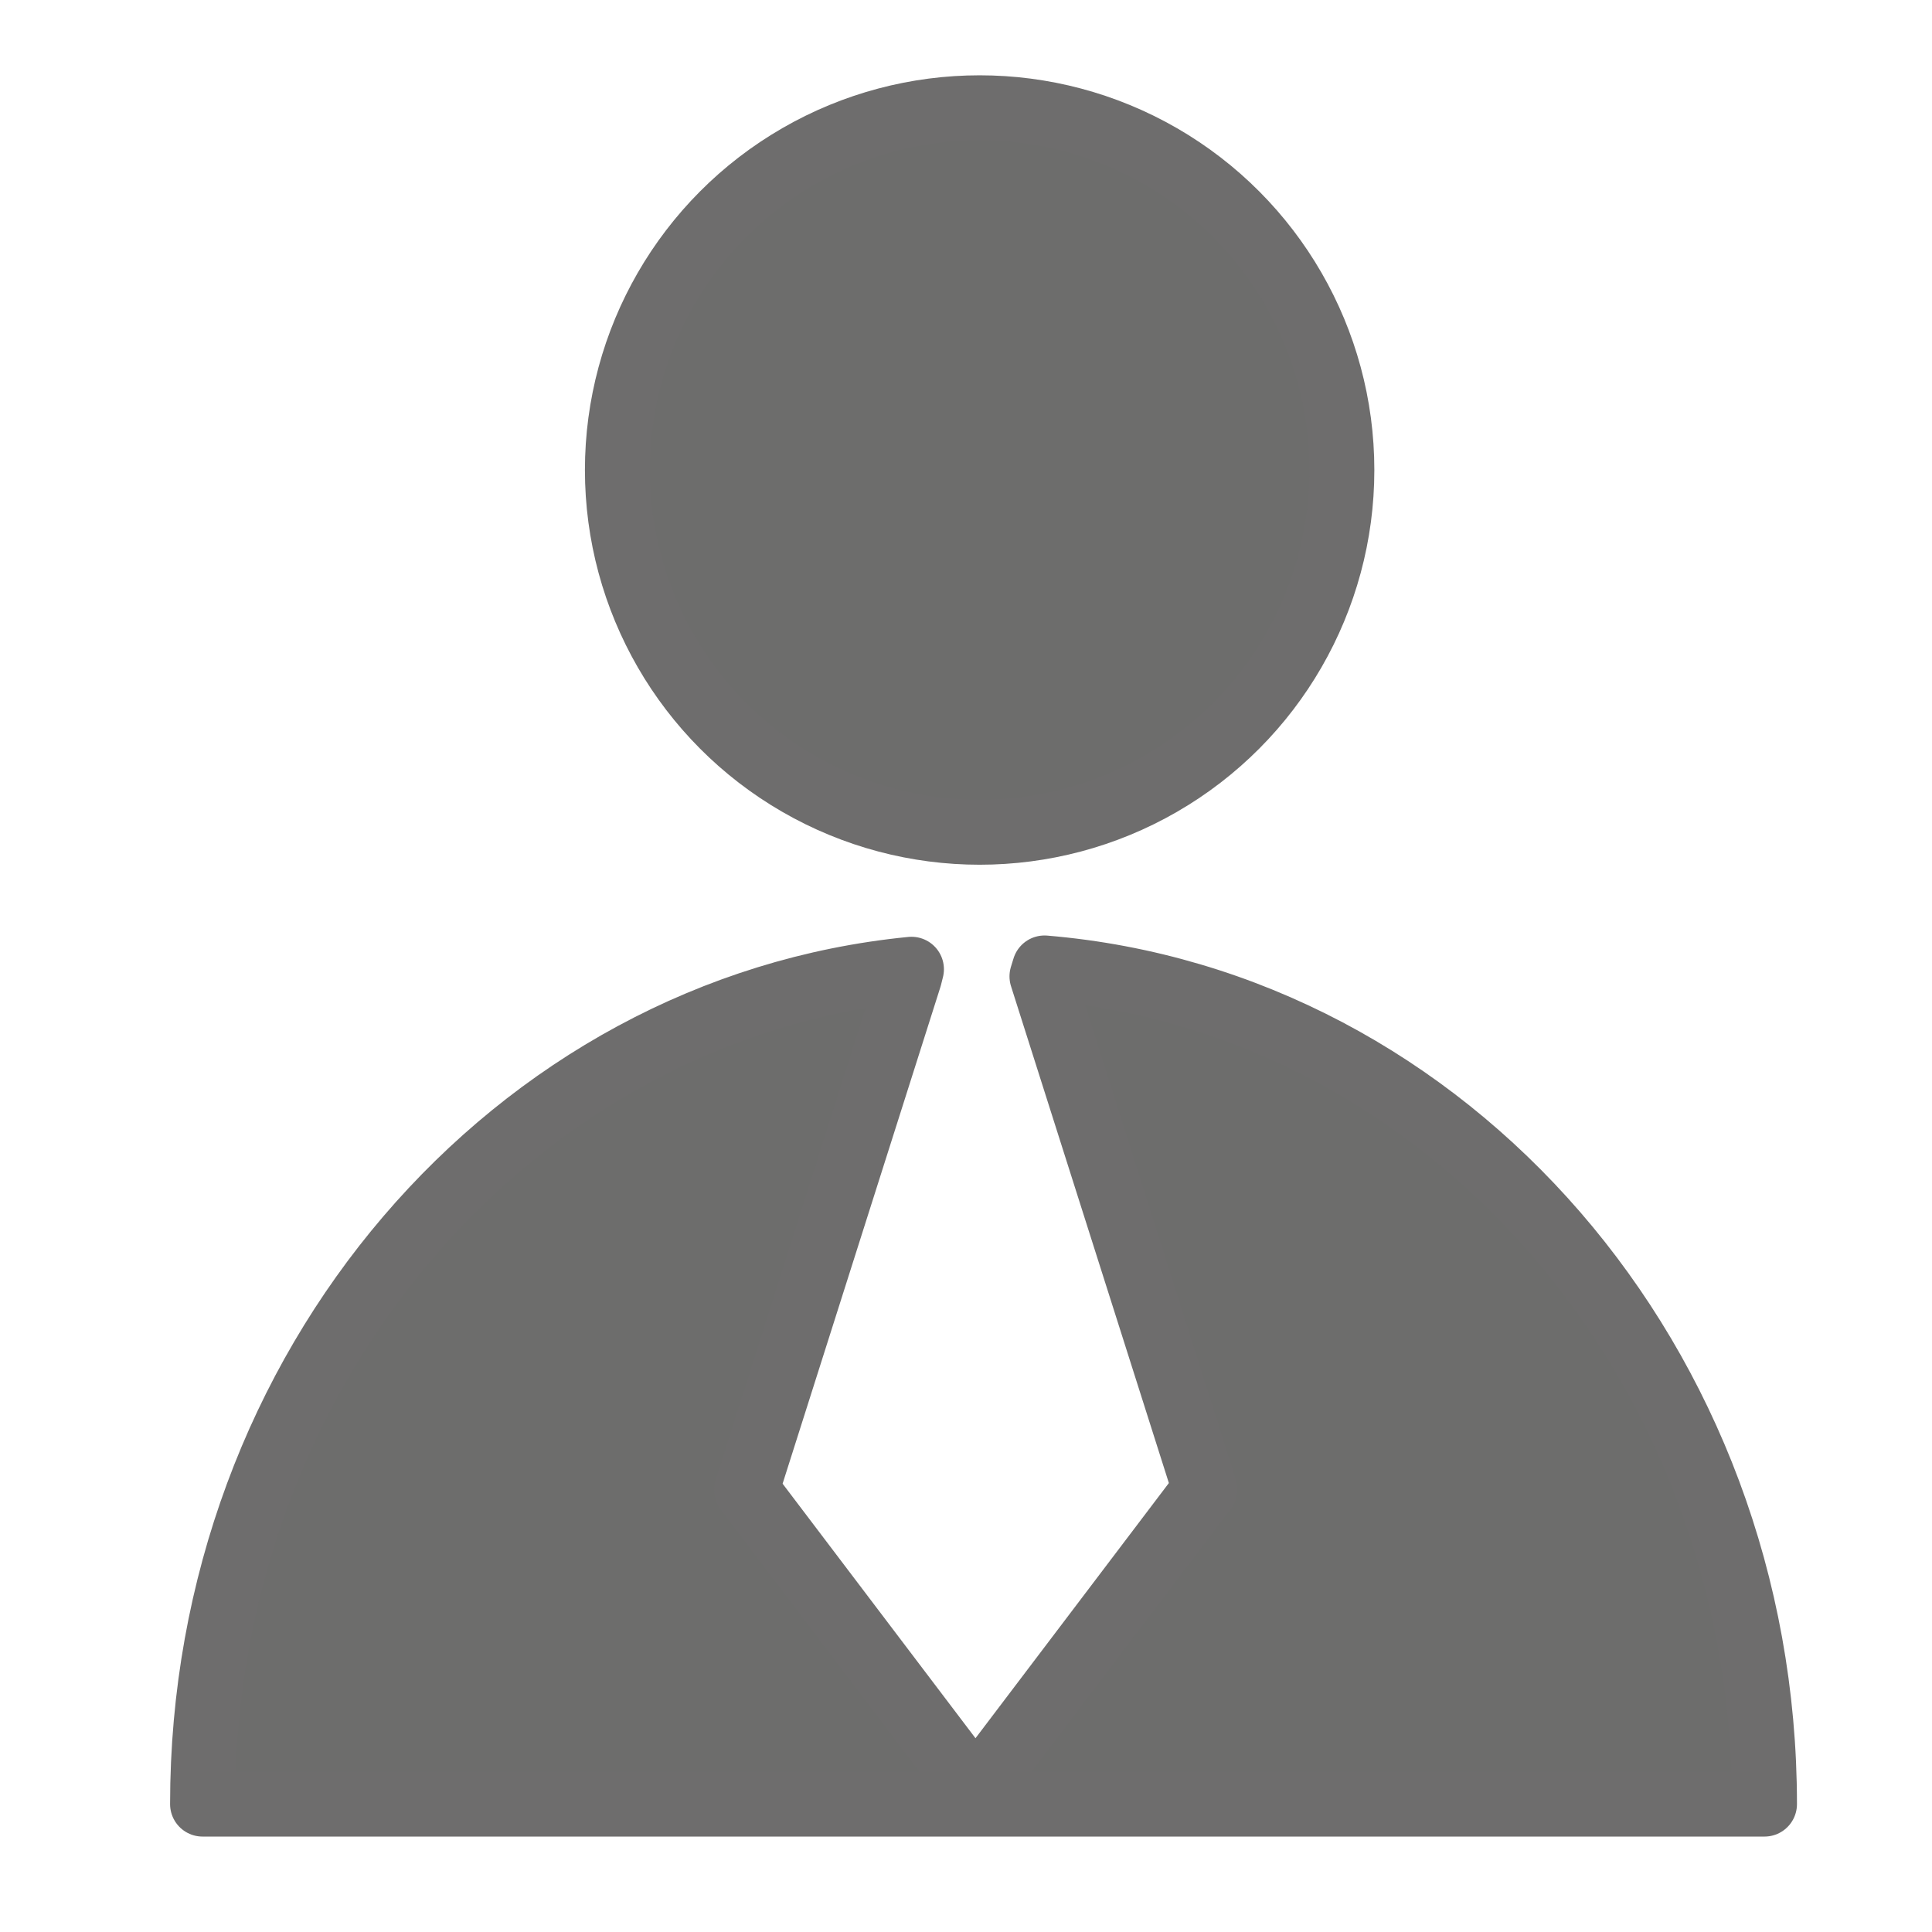
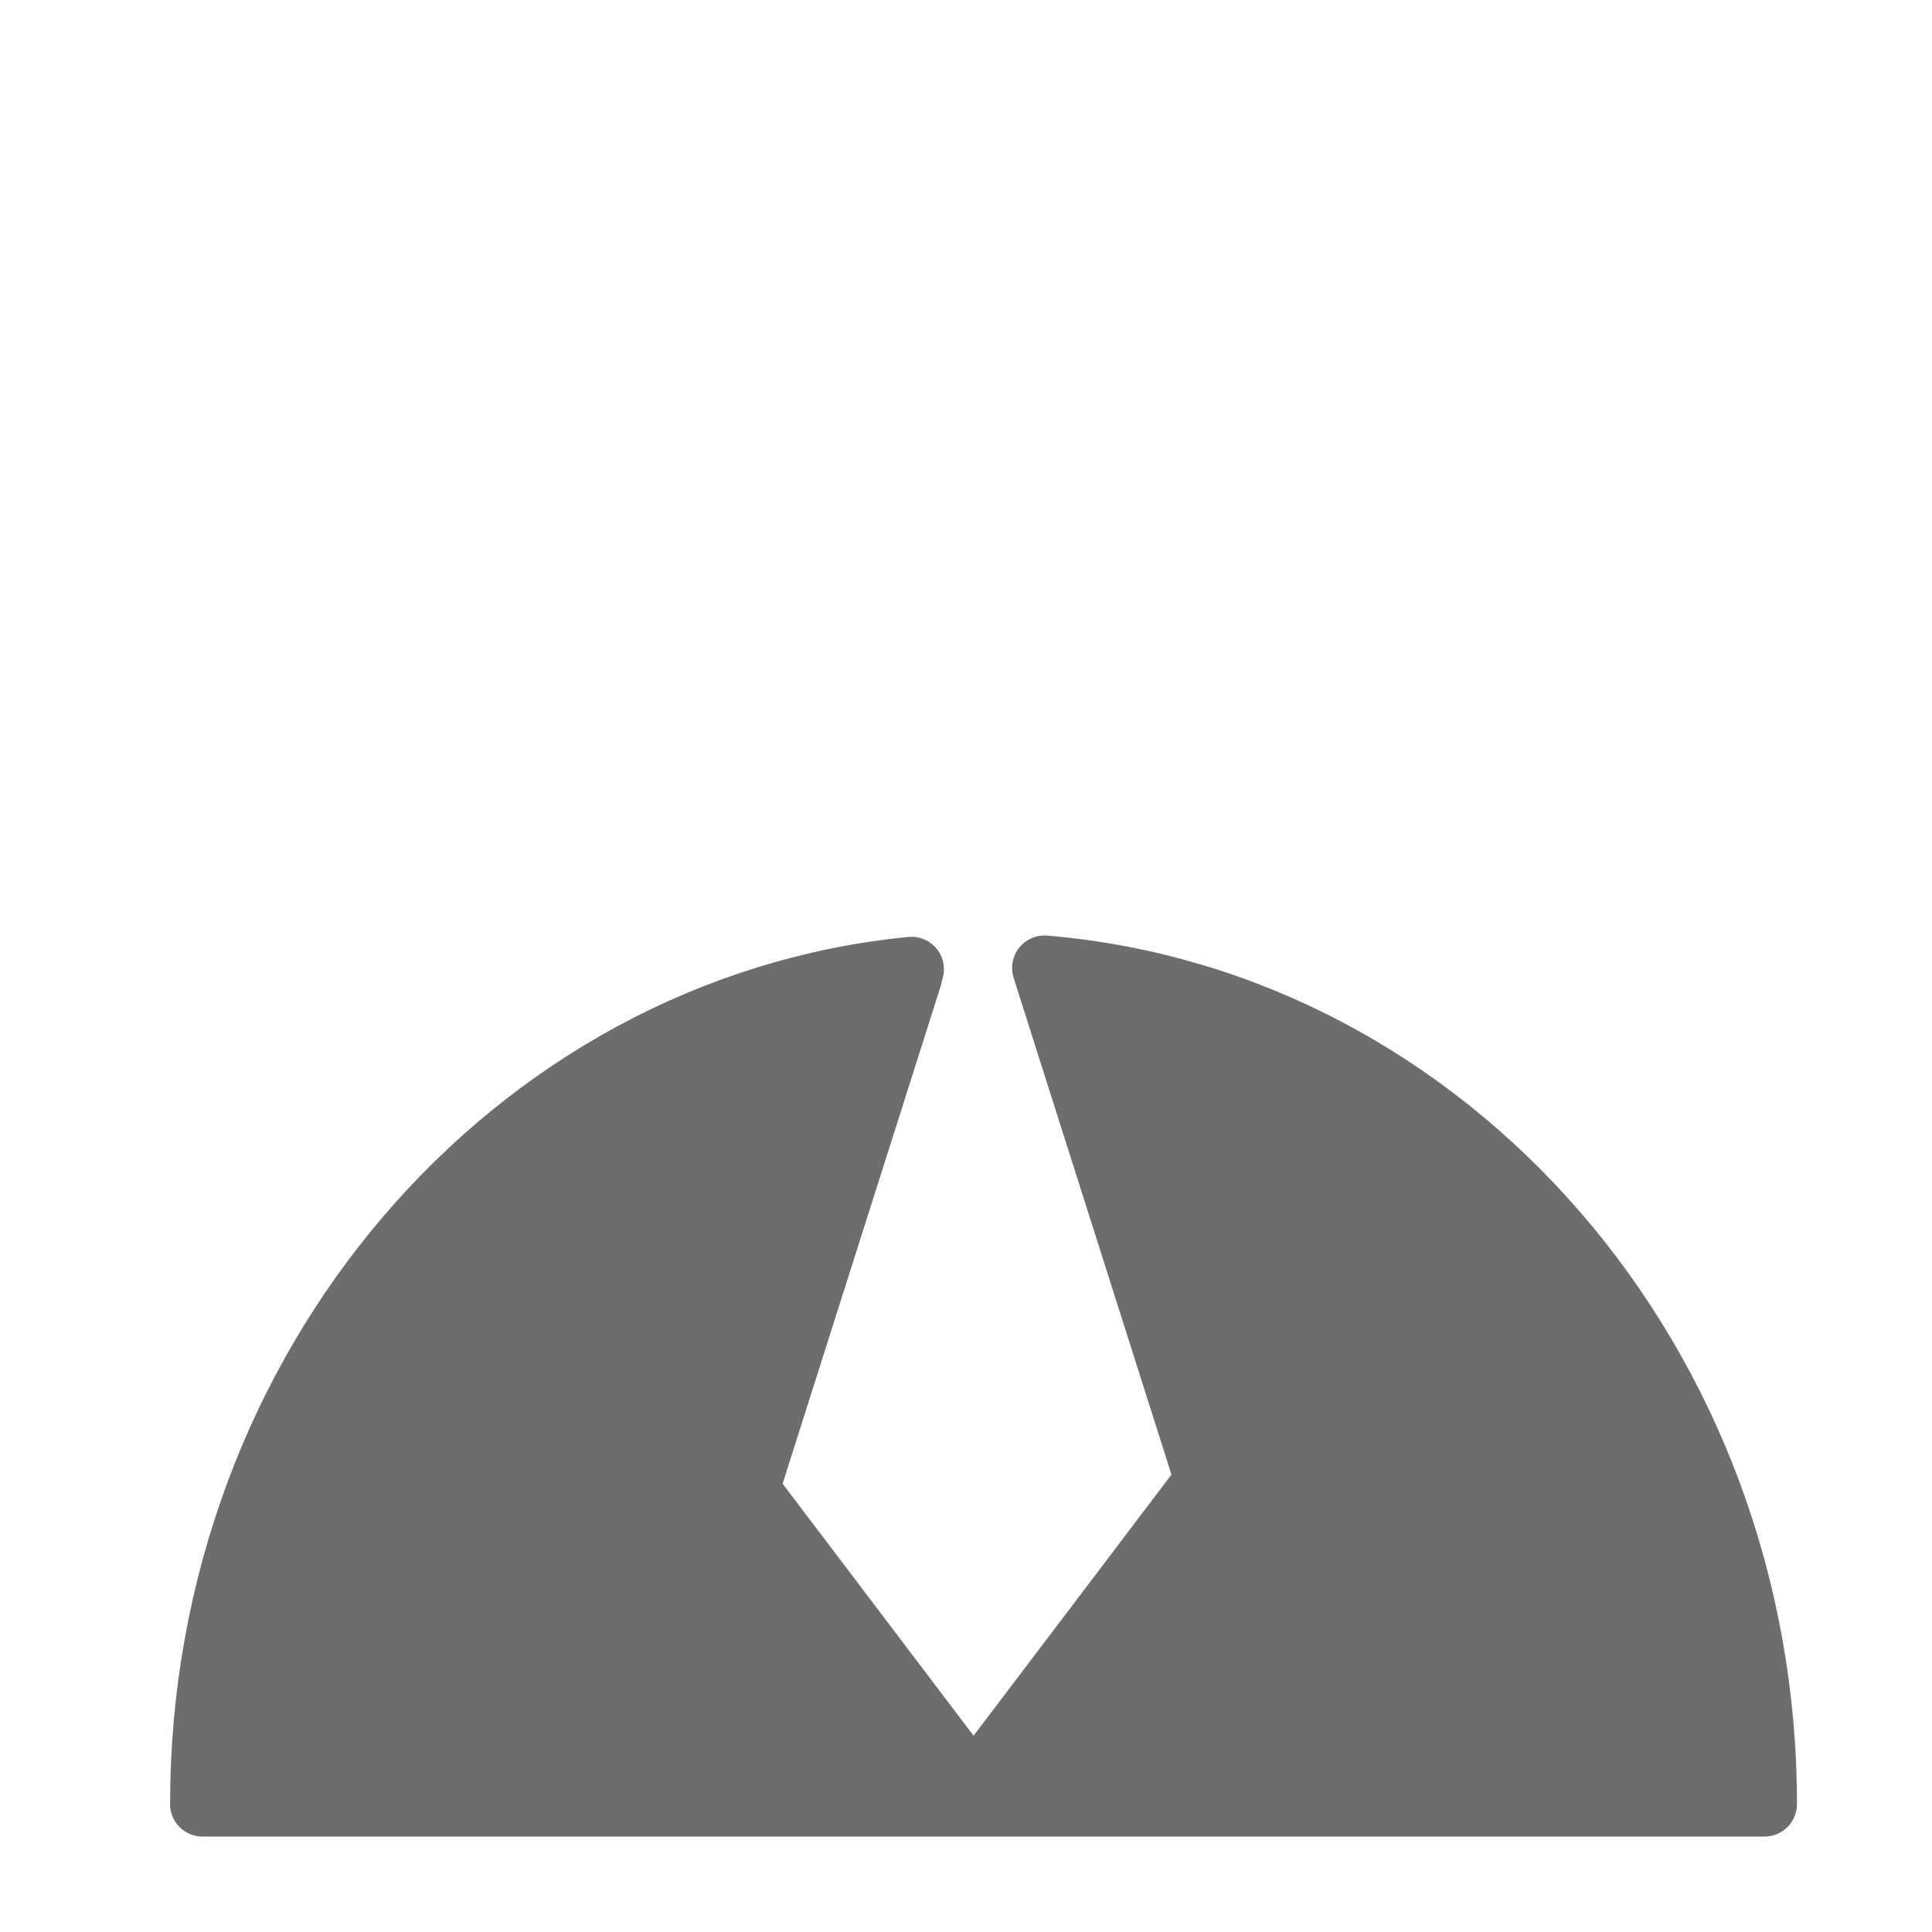
<svg xmlns="http://www.w3.org/2000/svg" version="1.1" id="Capa_1" x="0px" y="0px" viewBox="0 0 297.6 297.6" style="enable-background:new 0 0 297.6 297.6;" xml:space="preserve">
  <style type="text/css">
	.st0{fill:#6D6D6C;stroke:#6E6D6D;stroke-width:10;stroke-linecap:square;stroke-miterlimit:10;}
	.st1{fill:#6D6D6C;stroke:#6E6D6D;stroke-width:10;stroke-linecap:round;stroke-linejoin:round;}
</style>
  <g id="_2_personas">
-     <circle class="st0" cx="150.9" cy="72.4" r="55.8" />
-     <path class="st1" d="M148.8,274.1l-33.8-44.6l25.1-79l0.3-1.2c-61.2,6-109.2,61.3-109.2,128.6h240.6c0-67.9-48.8-123.6-110.9-128.8   l-0.4,1.3l25.1,79l-33.8,44.6" />
+     <path class="st1" d="M148.8,274.1l-33.8-44.6l25.1-79l0.3-1.2c-61.2,6-109.2,61.3-109.2,128.6h240.6c0-67.9-48.8-123.6-110.9-128.8   l25.1,79l-33.8,44.6" />
  </g>
</svg>